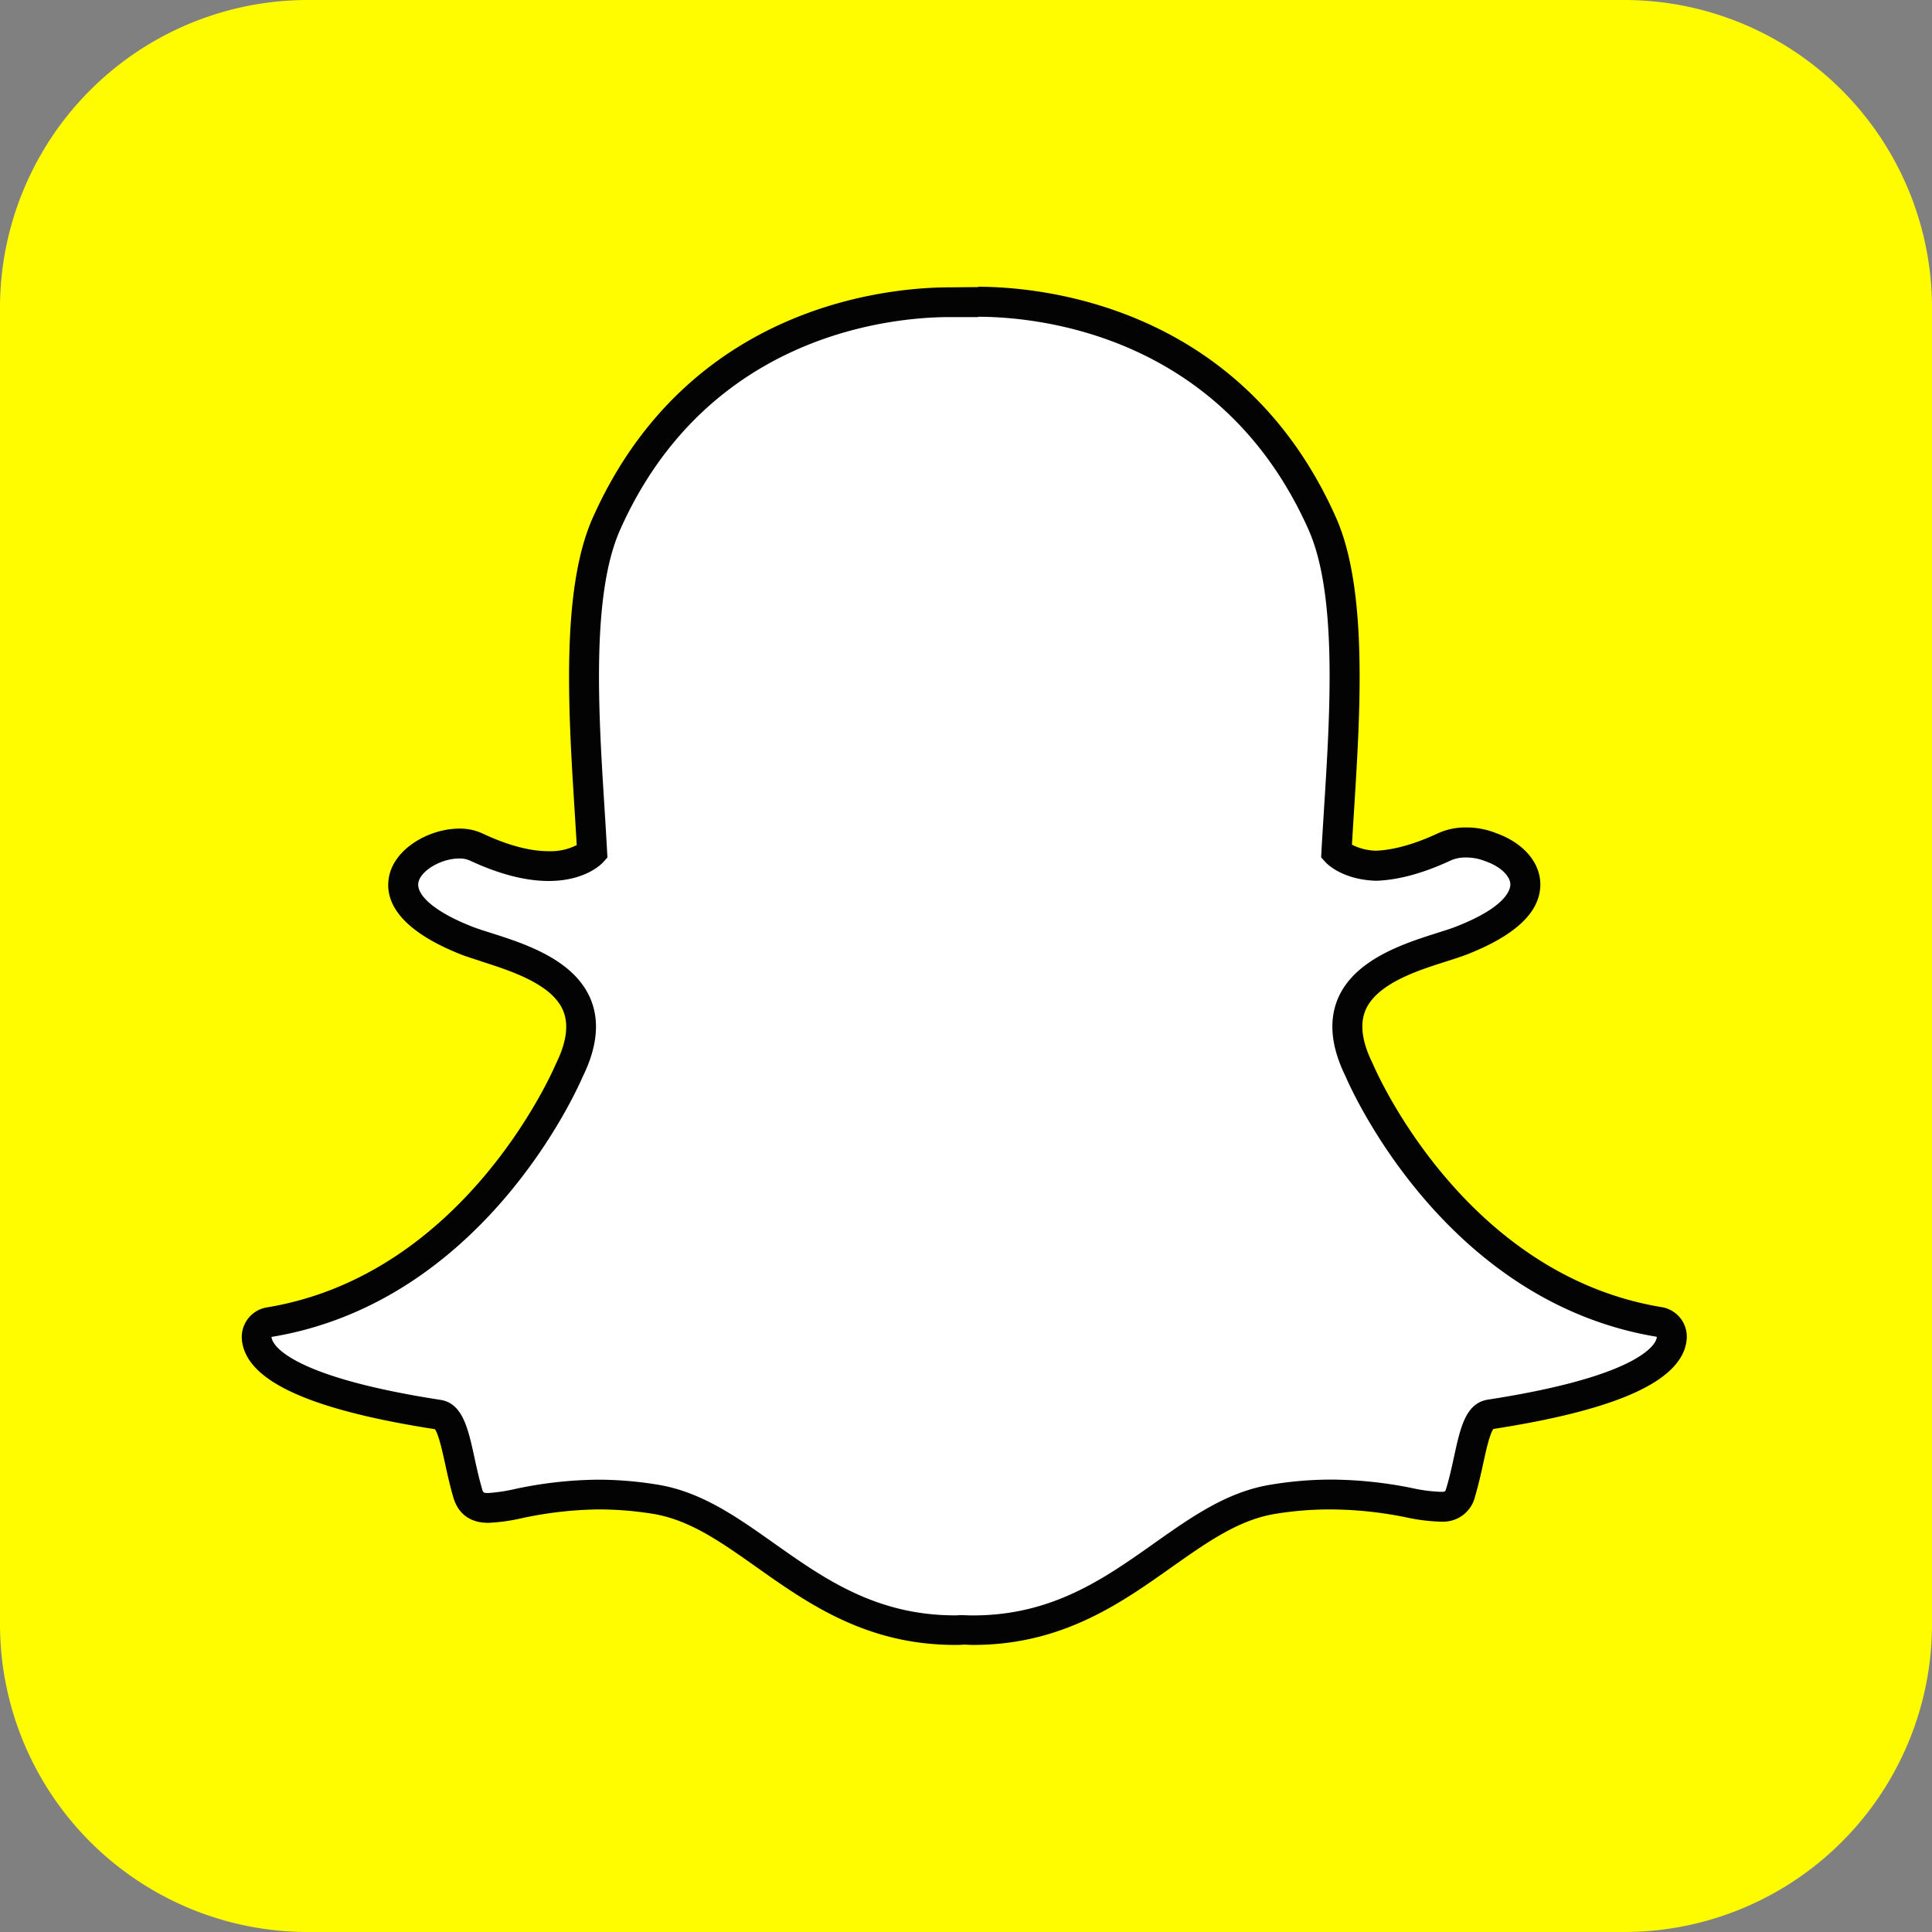
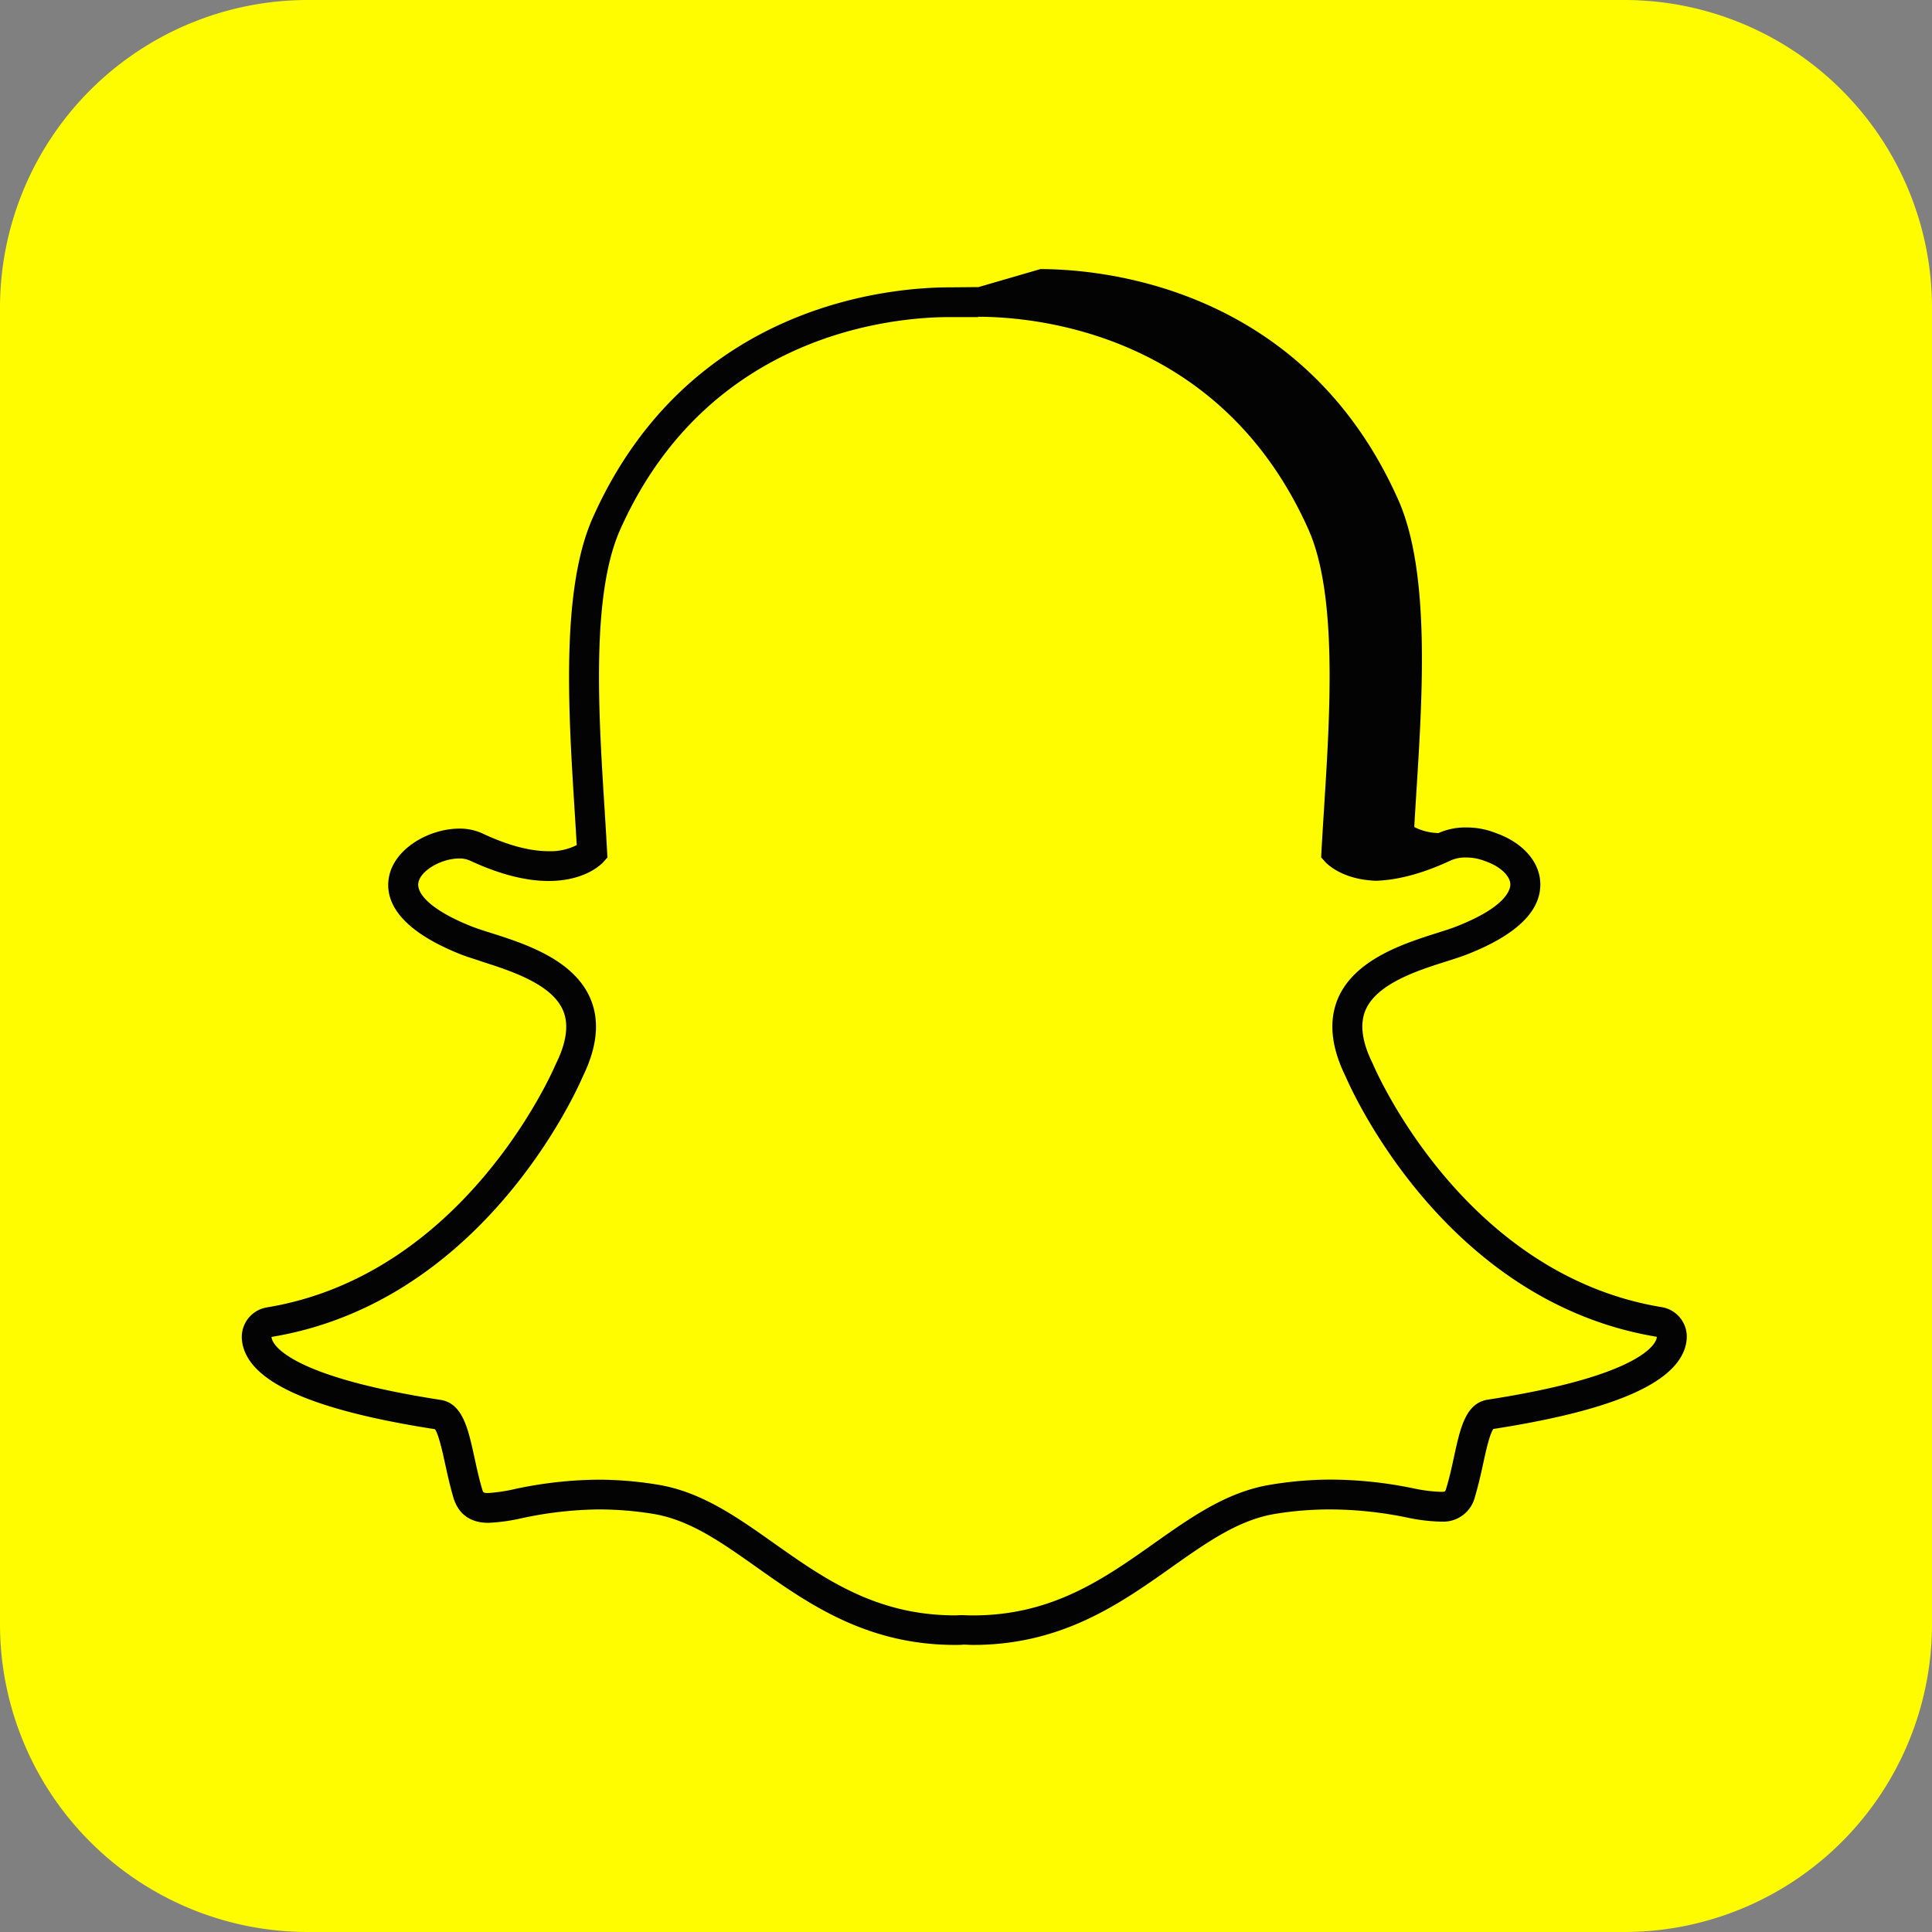
<svg xmlns="http://www.w3.org/2000/svg" id="Layer_1" data-name="Layer 1" viewBox="0 0 432 432">
  <rect x="0" y="0" width="432" height="432" fill="#808080" stroke="none" />
  <defs>
    <style>.cls-1{fill:#fffc00;}.cls-2{fill:#fff;}.cls-3{fill:#030303;}</style>
  </defs>
  <path class="cls-1" d="M363.17,0A68.84,68.84,0,0,1,432,68.84V363.17A68.83,68.83,0,0,1,363.17,432H68.84A68.84,68.84,0,0,1,0,363.17V68.84A68.84,68.84,0,0,1,68.84,0Z" />
-   <path class="cls-2" d="M217.59,364.52c-.82,0-1.62,0-2.42-.06h0c-.51,0-1,.06-1.58.06-18.75,0-30.79-8.5-42.42-16.73-8-5.68-15.62-11-24.55-12.53a79.42,79.42,0,0,0-12.89-1.08,88.31,88.31,0,0,0-17.87,2,38.85,38.85,0,0,1-6.66,1c-1.81,0-3.77-.4-4.62-3.31-.74-2.52-1.28-5-1.8-7.33-1.32-6.09-2.27-9.84-4.82-10.23C68.23,311.7,59.71,305.44,57.82,301a5.74,5.74,0,0,1-.46-1.9,3.34,3.34,0,0,1,2.8-3.49c45.71-7.53,66.21-54.25,67.06-56.23,0-.06,0-.11.07-.16,2.8-5.67,3.35-10.59,1.64-14.63-3.14-7.39-13.37-10.64-20.14-12.79-1.66-.52-3.23-1-4.47-1.51-13.51-5.34-14.64-10.82-14.11-13.62.91-4.76,7.27-8.08,12.42-8.08a8.69,8.69,0,0,1,3.7.74c6.08,2.85,11.56,4.29,16.28,4.29,6.53,0,9.39-2.75,9.73-3.11-.16-3.09-.37-6.32-.58-9.66-1.36-21.61-3-48.46,3.79-63.79C156,71.1,199.5,67.54,212.33,67.54l5.62-.06h.76c12.86,0,56.41,3.57,76.92,49.54,6.84,15.34,5.14,42.22,3.78,63.81l-.06.94c-.19,3-.37,5.93-.52,8.73.33.33,2.95,2.86,8.87,3.08h0c4.5-.17,9.67-1.6,15.34-4.26a11.56,11.56,0,0,1,4.77-.94,14.7,14.7,0,0,1,5.49,1l.1,0c4.59,1.63,7.6,4.85,7.66,8.21.06,3.17-2.36,7.93-14.21,12.61-1.23.48-2.8,1-4.47,1.51-6.78,2.15-17,5.4-20.14,12.79-1.71,4-1.16,8.95,1.63,14.62l.08.17c.85,2,21.33,48.69,67.06,56.22a3.36,3.36,0,0,1,2.8,3.5,5.52,5.52,0,0,1-.47,1.91c-1.88,4.41-10.39,10.67-40.13,15.26-2.43.38-3.38,3.54-4.83,10.18-.52,2.42-1.06,4.79-1.79,7.29a4,4,0,0,1-4.26,3.18H322a37,37,0,0,1-6.65-.84,88.58,88.58,0,0,0-17.87-1.89,79.63,79.63,0,0,0-12.9,1.08c-8.92,1.49-16.5,6.84-24.52,12.51C248.37,356,236.34,364.52,217.59,364.52Z" />
-   <path class="cls-3" d="M218.71,70.83c12.18,0,54.1,3.26,73.86,47.56,6.5,14.58,4.84,41,3.5,62.23-.21,3.37-.42,6.63-.59,9.75l-.07,1.34.9,1c.36.41,3.74,3.94,11.26,4.23h.25c5-.19,10.57-1.73,16.66-4.58a8.06,8.06,0,0,1,3.34-.62,11.25,11.25,0,0,1,4.23.8l.19.07c3.19,1.12,5.44,3.23,5.48,5.14,0,1.08-.79,5-12.1,9.42-1.1.44-2.56.9-4.24,1.43-7.36,2.34-18.47,5.87-22.22,14.68-2.1,5-1.53,10.83,1.72,17.42,1.33,3.11,22.33,50.42,69.59,58.21a2.06,2.06,0,0,1-.19.76c-.8,1.88-5.9,8.4-37.57,13.29-5,.76-6.18,6.32-7.59,12.78-.5,2.31-1,4.64-1.74,7.06-.21.72-.25.77-1,.77H322a34.55,34.55,0,0,1-6-.78,92.63,92.63,0,0,0-18.51-1.95A82.56,82.56,0,0,0,284,332c-9.7,1.61-17.58,7.19-25.94,13.09-11.21,7.93-22.8,16.12-40.48,16.12q-1.16,0-2.28-.06h-.2l-.2,0c-.44,0-.87.05-1.32.05-17.68,0-29.28-8.19-40.49-16.11-8.35-5.91-16.24-11.49-25.93-13.1a82.65,82.65,0,0,0-13.44-1.13,92,92,0,0,0-18.51,2.07,37.24,37.24,0,0,1-6,.91c-1.14,0-1.17-.07-1.41-.9-.71-2.42-1.23-4.81-1.73-7.12-1.41-6.46-2.64-12.05-7.59-12.81-31.68-4.89-36.77-11.42-37.57-13.3a2.44,2.44,0,0,1-.2-.77c47.26-7.79,68.26-55.1,69.6-58.22,3.24-6.59,3.82-12.45,1.71-17.42-3.74-8.81-14.85-12.34-22.21-14.68-1.69-.53-3.14-1-4.25-1.43-9.55-3.77-12.49-7.57-12-9.87.51-2.66,5.11-5.36,9.13-5.36a5.59,5.59,0,0,1,2.28.42c6.52,3.05,12.48,4.61,17.7,4.61,8.22,0,11.88-3.82,12.26-4.26l.9-1-.08-1.34c-.17-3.11-.37-6.37-.58-9.74-1.34-21.22-3-47.63,3.5-62.21,19.68-44.14,61.4-47.54,73.72-47.54l5.65,0h.73m0-6.7h-.8l-5.59.05c-13.33,0-58.51,3.72-79.83,51.51-7.17,16.08-5.45,43.38-4.07,65.33.16,2.58.33,5.27.48,7.87a12.89,12.89,0,0,1-6.29,1.37c-4.23,0-9.23-1.34-14.86-4a12,12,0,0,0-5.12-1.05c-6.59,0-14.48,4.34-15.71,10.8-.89,4.66,1.2,11.45,16.17,17.37,1.35.53,3,1,4.69,1.59,6.18,2,15.53,4.93,18.06,10.9,1.32,3.1.79,7.08-1.55,11.84l-.15.32c-.82,1.92-20.61,47-64.53,54.24a6.71,6.71,0,0,0-5.6,7,9,9,0,0,0,.72,3C58,310,71.93,315.64,97.25,319.57c.84,1.15,1.72,5.19,2.26,7.65s1.08,4.94,1.85,7.58,2.75,5.71,7.84,5.71a41,41,0,0,0,7.3-1,85.76,85.76,0,0,1,17.23-2,76.25,76.25,0,0,1,12.35,1c8.17,1.36,15.11,6.27,23.14,11.95,11.52,8.14,24.55,17.35,44.37,17.35.54,0,1.09,0,1.63-.05s1.48.05,2.37.05c19.82,0,32.85-9.21,44.35-17.35,8.06-5.69,15-10.59,23.16-11.95a76.16,76.16,0,0,1,12.35-1,86,86,0,0,1,17.23,1.83,41,41,0,0,0,7.29.9h.37a7.29,7.29,0,0,0,7.48-5.6c.76-2.59,1.31-5,1.85-7.5s1.41-6.48,2.25-7.62c25.33-3.93,39.23-9.57,42.52-17.24a9,9,0,0,0,.72-3,6.69,6.69,0,0,0-5.6-7c-43.94-7.24-63.7-52.33-64.52-54.24l-.15-.33c-2.35-4.75-2.87-8.73-1.56-11.83,2.54-6,11.88-8.94,18.07-10.9,1.72-.55,3.35-1.07,4.69-1.59,11-4.33,16.45-9.64,16.33-15.8-.09-4.83-3.86-9.14-9.84-11.28h0a17.86,17.86,0,0,0-6.74-1.29,14.79,14.79,0,0,0-6.18,1.25c-5.21,2.44-9.9,3.77-13.93,3.95a12.32,12.32,0,0,1-5.43-1.35c.13-2.23.27-4.52.42-6.91l.06-.93c1.38-22,3.1-49.29-4.08-65.38-21.32-47.81-66.6-51.53-80-51.53Z" />
+   <path class="cls-3" d="M218.71,70.83c12.18,0,54.1,3.26,73.86,47.56,6.5,14.58,4.84,41,3.5,62.23-.21,3.37-.42,6.63-.59,9.75l-.07,1.34.9,1c.36.41,3.74,3.94,11.26,4.23h.25c5-.19,10.57-1.73,16.66-4.58a8.06,8.06,0,0,1,3.34-.62,11.25,11.25,0,0,1,4.23.8l.19.07c3.19,1.12,5.44,3.23,5.48,5.14,0,1.08-.79,5-12.1,9.42-1.1.44-2.56.9-4.24,1.43-7.36,2.34-18.47,5.87-22.22,14.68-2.1,5-1.53,10.83,1.72,17.42,1.33,3.11,22.33,50.42,69.59,58.21a2.06,2.06,0,0,1-.19.76c-.8,1.88-5.9,8.4-37.57,13.29-5,.76-6.18,6.32-7.59,12.78-.5,2.31-1,4.64-1.74,7.06-.21.72-.25.77-1,.77H322a34.55,34.55,0,0,1-6-.78,92.63,92.63,0,0,0-18.51-1.95A82.56,82.56,0,0,0,284,332c-9.7,1.61-17.58,7.19-25.94,13.09-11.21,7.93-22.8,16.12-40.48,16.12q-1.16,0-2.28-.06h-.2l-.2,0c-.44,0-.87.05-1.32.05-17.68,0-29.28-8.19-40.49-16.11-8.35-5.91-16.24-11.49-25.93-13.1a82.65,82.65,0,0,0-13.44-1.13,92,92,0,0,0-18.51,2.07,37.24,37.24,0,0,1-6,.91c-1.14,0-1.17-.07-1.41-.9-.71-2.42-1.23-4.81-1.73-7.12-1.41-6.46-2.64-12.05-7.59-12.81-31.68-4.89-36.77-11.42-37.57-13.3a2.44,2.44,0,0,1-.2-.77c47.26-7.79,68.26-55.1,69.6-58.22,3.24-6.59,3.82-12.45,1.71-17.42-3.74-8.81-14.85-12.34-22.21-14.68-1.69-.53-3.14-1-4.25-1.43-9.55-3.77-12.49-7.57-12-9.87.51-2.66,5.11-5.36,9.13-5.36a5.59,5.59,0,0,1,2.28.42c6.52,3.05,12.48,4.61,17.7,4.61,8.22,0,11.88-3.82,12.26-4.26l.9-1-.08-1.34c-.17-3.11-.37-6.37-.58-9.74-1.34-21.22-3-47.63,3.5-62.21,19.68-44.14,61.4-47.54,73.72-47.54l5.65,0h.73m0-6.7h-.8l-5.59.05c-13.33,0-58.51,3.72-79.83,51.51-7.17,16.08-5.45,43.38-4.07,65.33.16,2.58.33,5.27.48,7.87a12.89,12.89,0,0,1-6.29,1.37c-4.23,0-9.23-1.34-14.86-4a12,12,0,0,0-5.12-1.05c-6.59,0-14.48,4.34-15.71,10.8-.89,4.66,1.2,11.45,16.17,17.37,1.35.53,3,1,4.69,1.59,6.18,2,15.53,4.93,18.06,10.9,1.32,3.1.79,7.08-1.55,11.84l-.15.32c-.82,1.92-20.61,47-64.53,54.24a6.71,6.71,0,0,0-5.6,7,9,9,0,0,0,.72,3C58,310,71.93,315.64,97.25,319.57c.84,1.15,1.72,5.19,2.26,7.65s1.08,4.94,1.85,7.58,2.75,5.71,7.84,5.71a41,41,0,0,0,7.3-1,85.76,85.76,0,0,1,17.23-2,76.25,76.25,0,0,1,12.35,1c8.17,1.36,15.11,6.27,23.14,11.95,11.52,8.14,24.55,17.35,44.37,17.35.54,0,1.09,0,1.63-.05s1.48.05,2.37.05c19.82,0,32.85-9.21,44.35-17.35,8.06-5.69,15-10.59,23.16-11.95a76.16,76.16,0,0,1,12.35-1,86,86,0,0,1,17.23,1.83,41,41,0,0,0,7.29.9h.37a7.29,7.29,0,0,0,7.48-5.6c.76-2.59,1.31-5,1.85-7.5s1.41-6.48,2.25-7.62c25.33-3.93,39.23-9.57,42.52-17.24a9,9,0,0,0,.72-3,6.69,6.69,0,0,0-5.6-7c-43.94-7.24-63.7-52.33-64.52-54.24l-.15-.33c-2.35-4.75-2.87-8.73-1.56-11.83,2.54-6,11.88-8.94,18.07-10.9,1.72-.55,3.35-1.07,4.69-1.59,11-4.33,16.45-9.64,16.33-15.8-.09-4.83-3.86-9.14-9.84-11.28h0a17.86,17.86,0,0,0-6.74-1.29,14.79,14.79,0,0,0-6.18,1.25a12.32,12.32,0,0,1-5.43-1.35c.13-2.23.27-4.52.42-6.91l.06-.93c1.38-22,3.1-49.29-4.08-65.38-21.32-47.81-66.6-51.53-80-51.53Z" />
</svg>